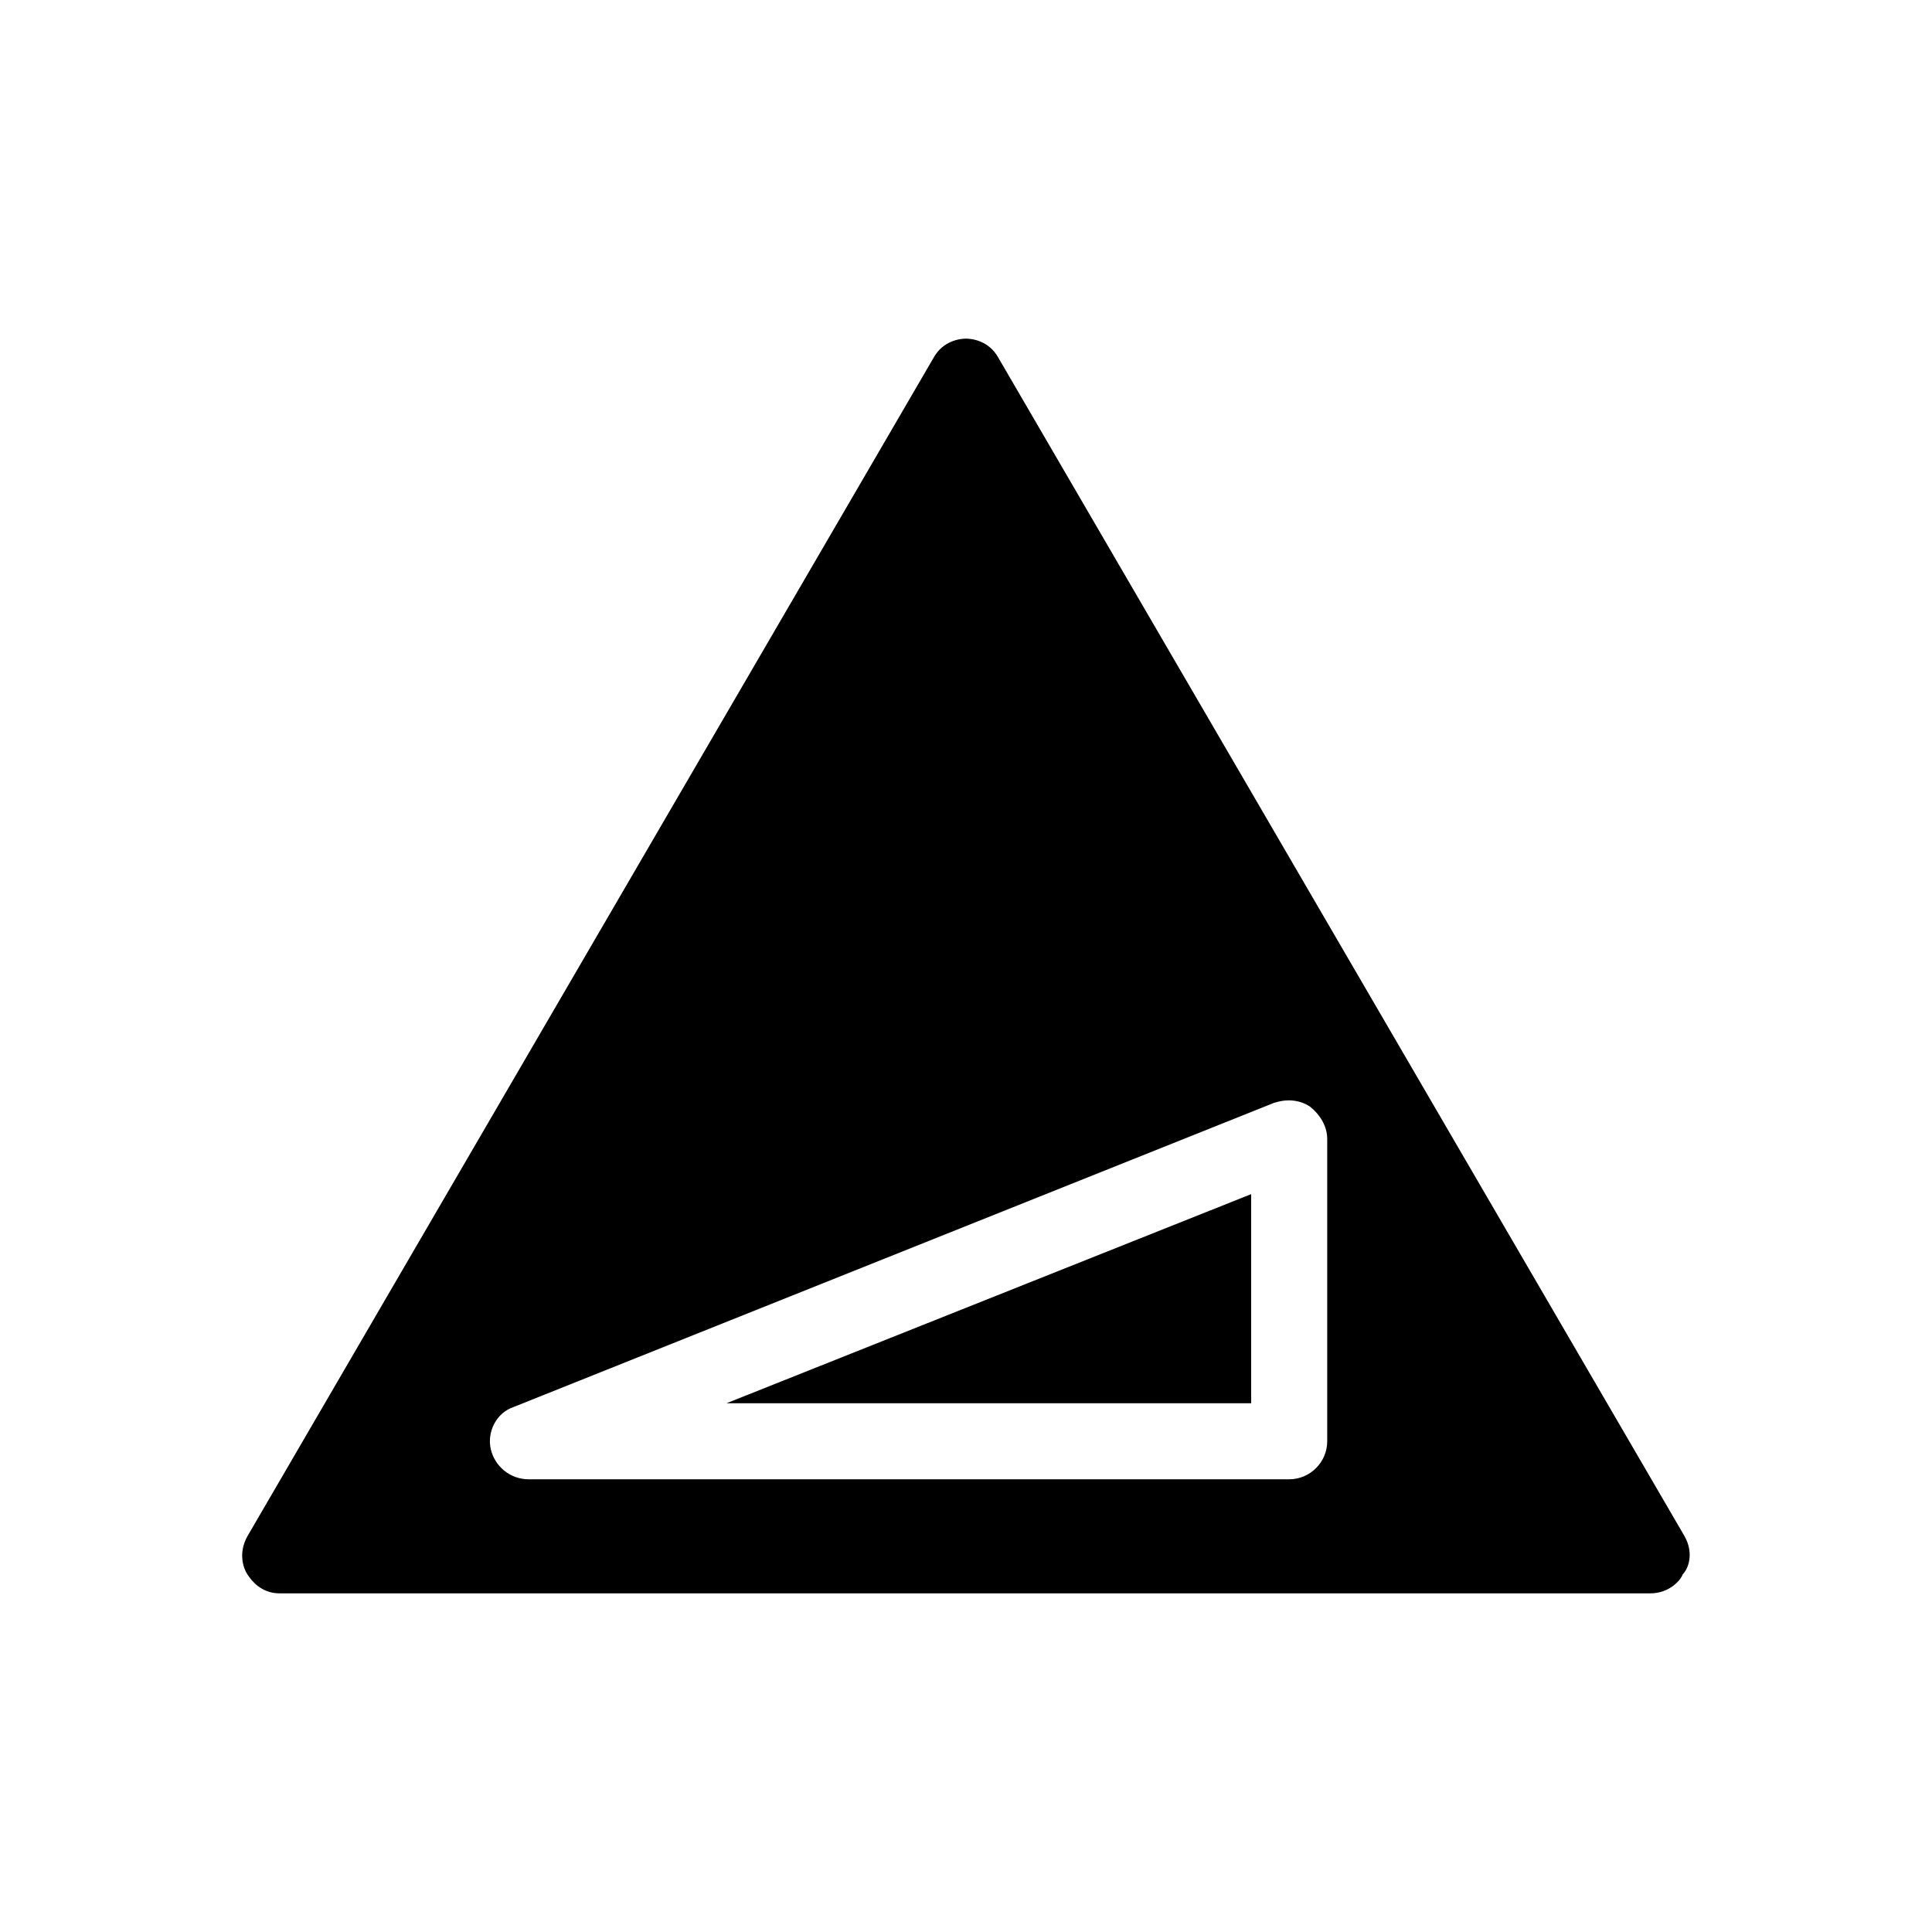
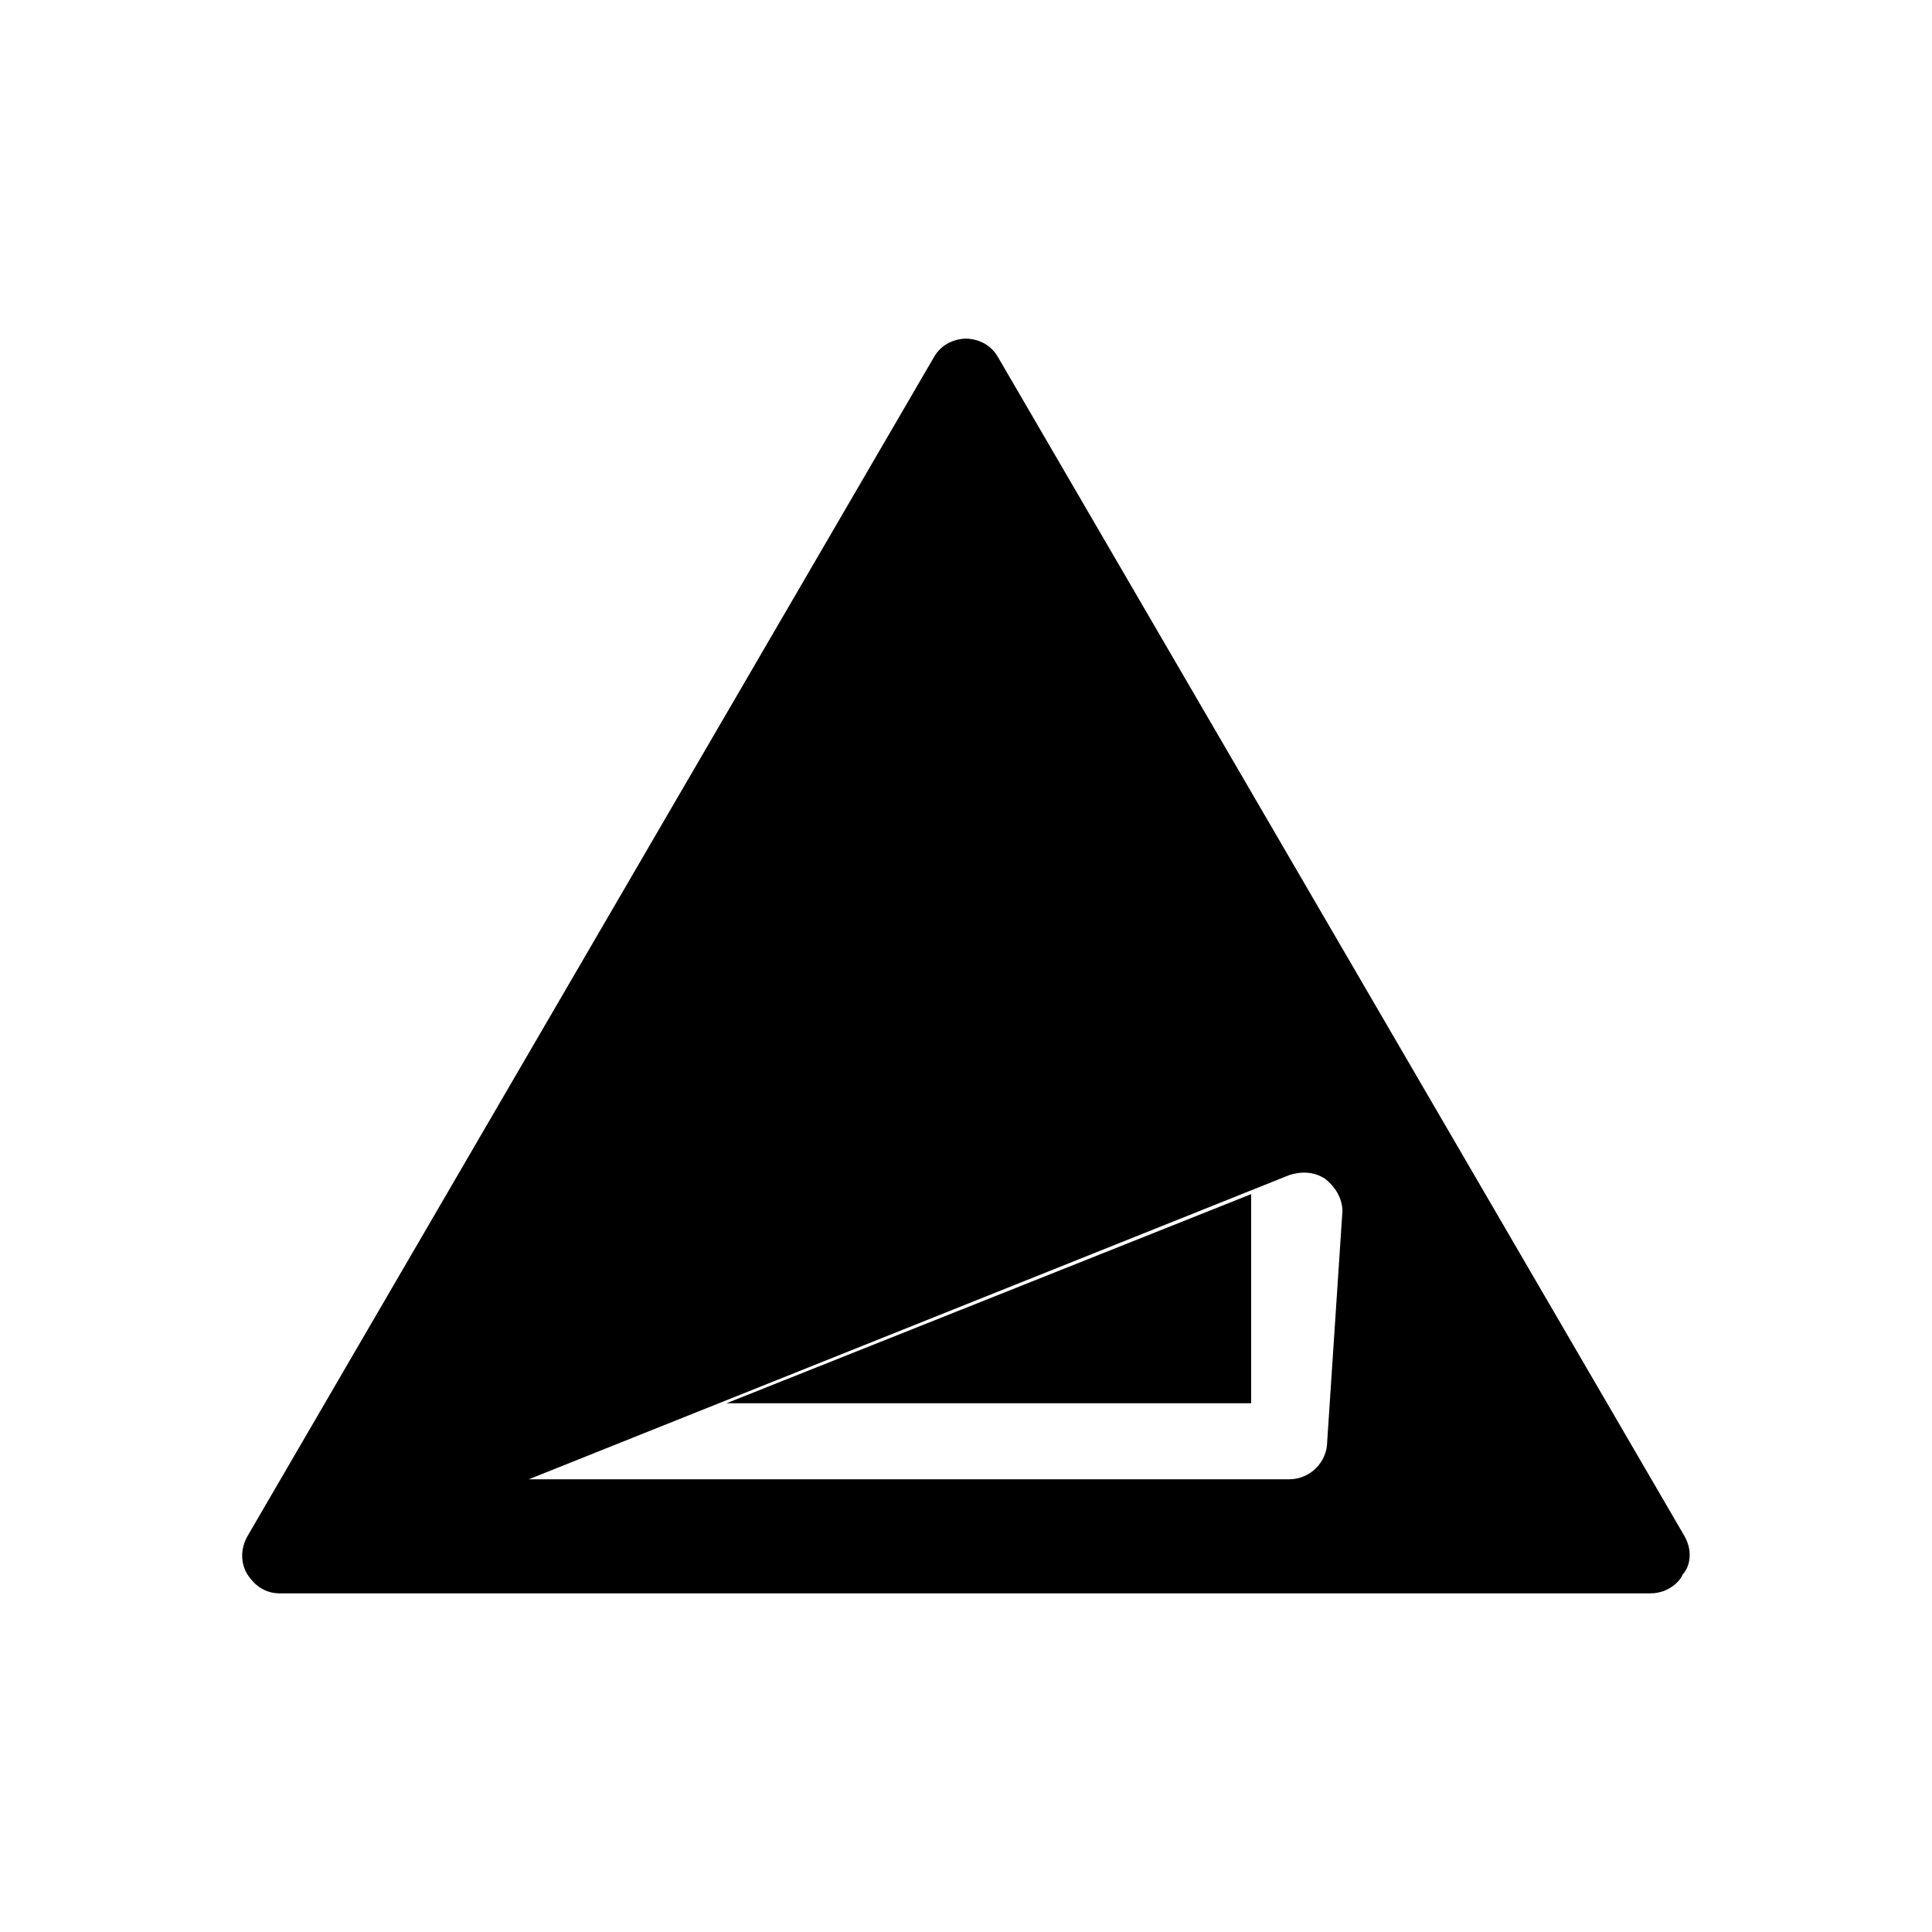
<svg xmlns="http://www.w3.org/2000/svg" fill="#000000" width="800px" height="800px" version="1.1" viewBox="144 144 512 512">
-   <path d="m590.44 551.14-181.88-312.36c-2.519-4.535-7.055-5.039-8.566-5.039-1.512 0-6.047 0.504-8.566 5.039l-181.87 312.36c-2.519 4.535-1.008 8.566 0 10.078 1.008 1.512 3.527 5.039 8.566 5.039l363.25-0.004c5.039 0 8.062-3.527 8.566-5.039 1.508-1.508 3.019-5.539 0.5-10.074zm-94.715-25.191c0 5.543-4.535 10.078-10.078 10.078h-201.52c-5.039 0-9.07-3.527-10.078-8.062-1.008-4.535 1.512-9.574 6.047-11.082l201.52-80.609c3.023-1.008 6.551-1.008 9.574 1.008 2.519 2.016 4.535 5.039 4.535 8.566zm-159.2-10.074 139.05-55.418v55.418z" />
+   <path d="m590.44 551.14-181.88-312.36c-2.519-4.535-7.055-5.039-8.566-5.039-1.512 0-6.047 0.504-8.566 5.039l-181.87 312.36c-2.519 4.535-1.008 8.566 0 10.078 1.008 1.512 3.527 5.039 8.566 5.039l363.25-0.004c5.039 0 8.062-3.527 8.566-5.039 1.508-1.508 3.019-5.539 0.5-10.074zm-94.715-25.191c0 5.543-4.535 10.078-10.078 10.078h-201.52l201.52-80.609c3.023-1.008 6.551-1.008 9.574 1.008 2.519 2.016 4.535 5.039 4.535 8.566zm-159.2-10.074 139.05-55.418v55.418z" />
</svg>